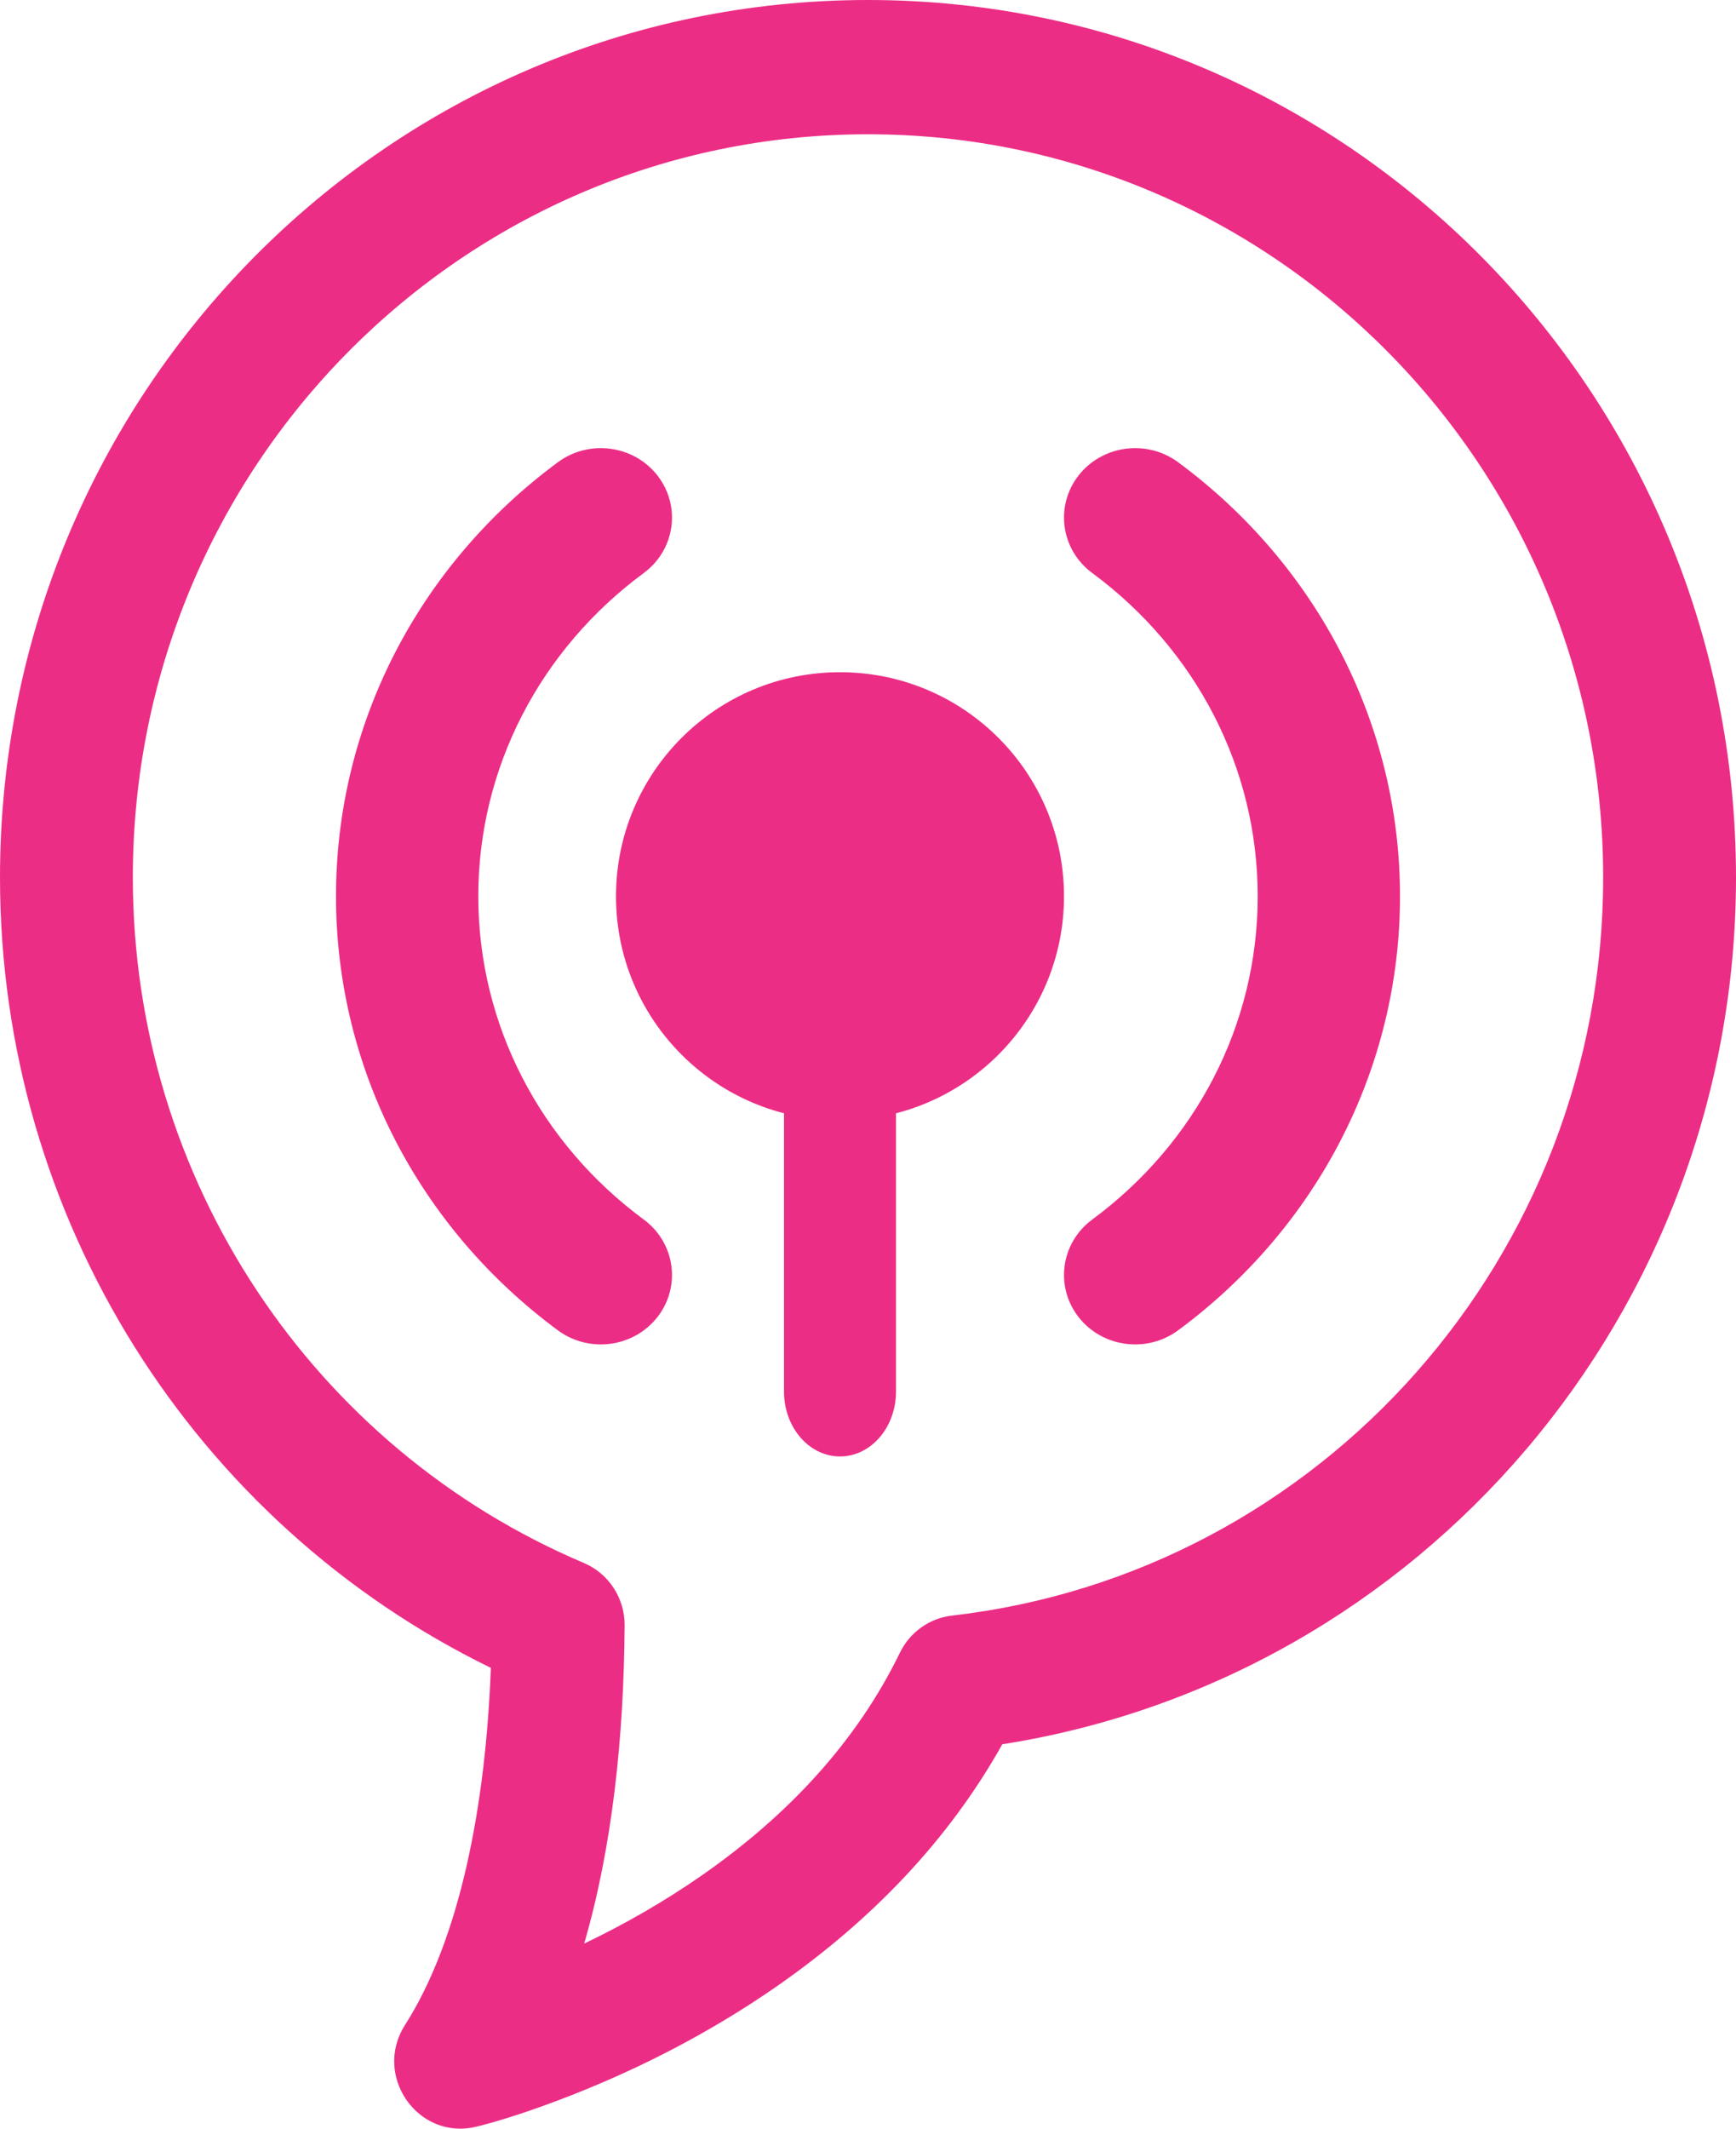
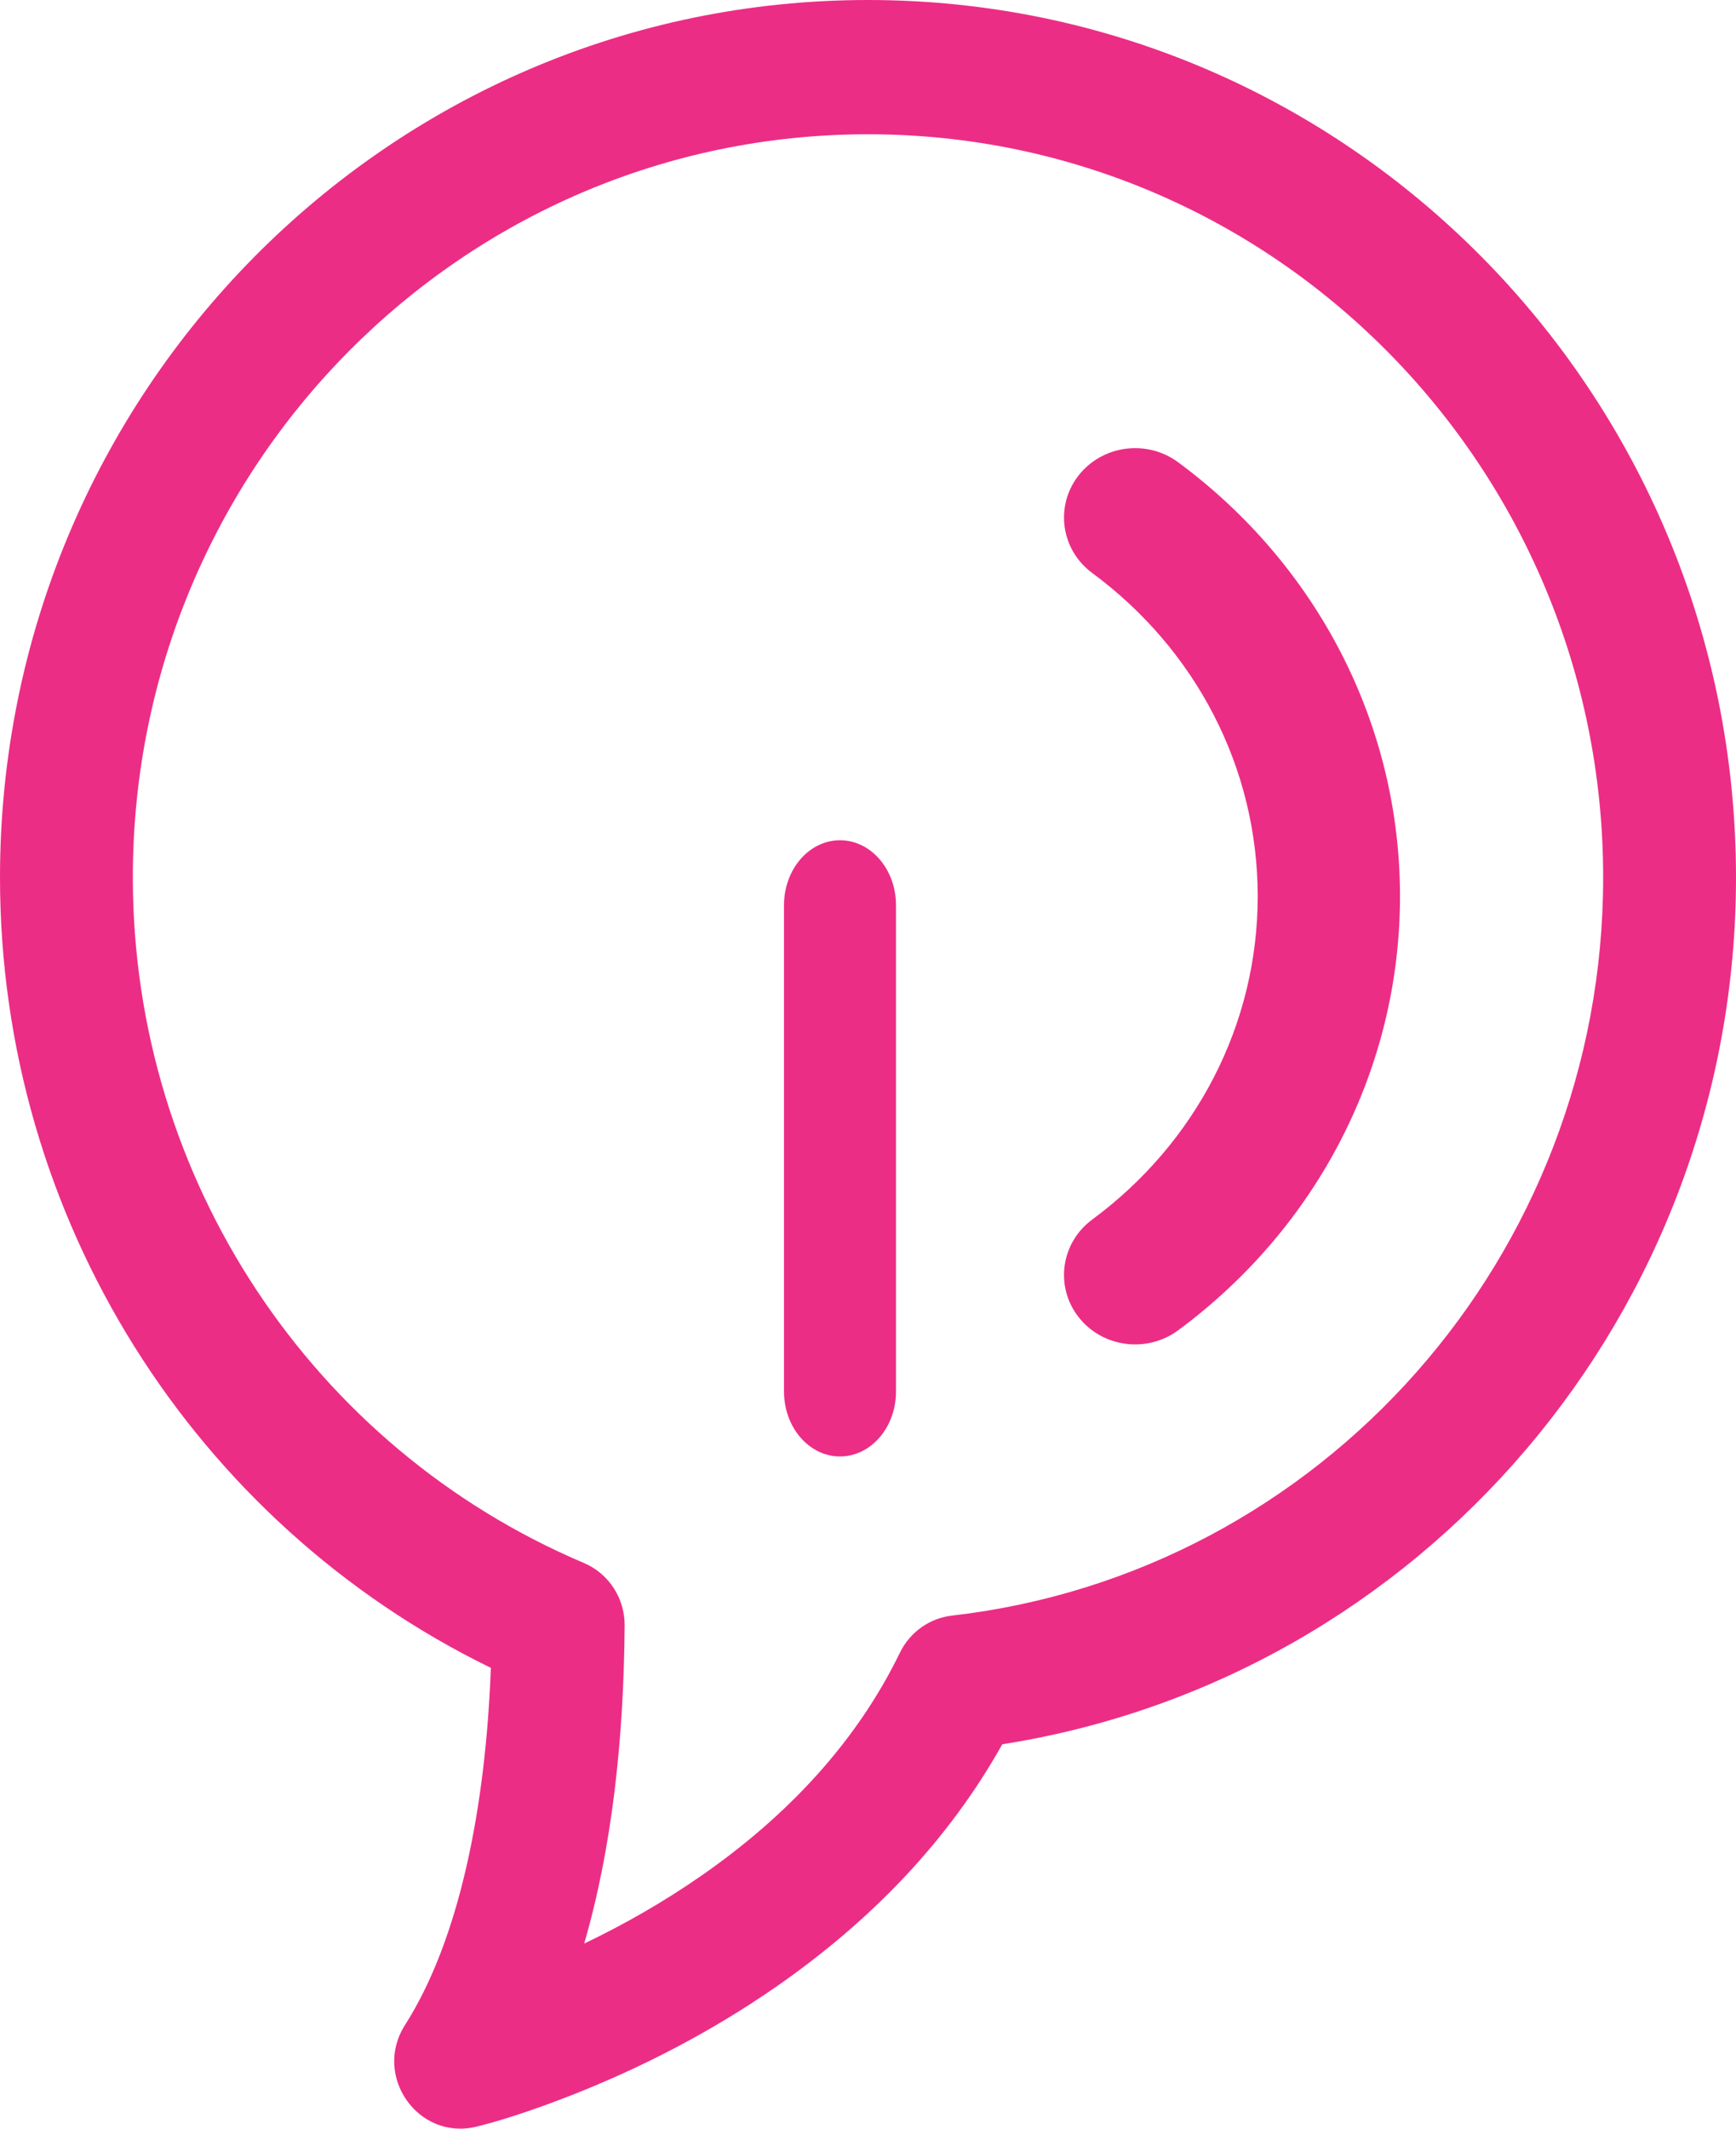
<svg xmlns="http://www.w3.org/2000/svg" width="31px" height="38px" viewBox="0 0 31 38" version="1.1">
  <title>icon-chatwithus</title>
  <desc>Created with Sketch.</desc>
  <g id="censored-name" stroke="none" stroke-width="1" fill="none" fill-rule="evenodd">
    <g id="icons" transform="translate(-461, -128)" fill="#EC2D85">
      <g id="Group" transform="translate(396, 110)">
        <g id="icon-chatwithus" transform="translate(65, 18)">
          <path d="M14,16.159 C14,15.519 14.448,15 15,15 C15.552,15 16,15.519 16,16.159 L16,24.841 C16,25.481 15.552,26 15,26 C14.448,26 14,25.481 14,24.841 L14,16.159 Z" id="Stroke-587" fill-rule="nonzero" />
-           <path d="M19,16 C19,18.209 17.209,20 15,20 C12.791,20 11,18.209 11,16 C11,13.79 12.791,12 15,12 C17.209,12 19,13.79 19,16" id="Fill-589" />
          <path d="M19.504,10.229 C18.945,9.816 18.834,9.038 19.257,8.492 C19.681,7.946 20.477,7.838 21.037,8.251 C23.513,10.079 25,12.919 25,16 C25,19.081 23.513,21.922 21.037,23.749 C20.477,24.162 19.68,24.054 19.257,23.508 C18.834,22.961 18.945,22.184 19.504,21.771 C21.353,20.406 22.459,18.294 22.459,16 C22.459,13.706 21.353,11.594 19.504,10.229 Z" id="Stroke-591" fill-rule="nonzero" />
-           <path d="M11.496,21.771 C12.055,22.184 12.166,22.962 11.743,23.508 C11.319,24.054 10.523,24.162 9.963,23.749 C7.487,21.921 6,19.081 6,15.999 C6,12.918 7.487,10.078 9.963,8.251 C10.523,7.838 11.32,7.946 11.743,8.492 C12.166,9.039 12.055,9.816 11.496,10.229 C9.647,11.594 8.541,13.706 8.541,15.999 C8.541,18.294 9.647,20.406 11.496,21.771 Z" id="Stroke-593" fill-rule="nonzero" />
          <path d="M0,15.663 C0,7.012 6.939,0 15.5,0 C24.06,0 31,7.013 31,15.663 C31,23.431 25.376,29.964 17.898,31.138 C16.937,32.855 15.557,34.286 13.871,35.459 C12.702,36.271 11.457,36.911 10.212,37.4 C9.46,37.696 8.865,37.878 8.505,37.965 C7.466,38.217 6.653,37.059 7.232,36.15 C8.208,34.619 8.673,32.256 8.765,29.774 C3.469,27.191 0,21.751 0,15.663 Z M12.526,33.483 C14.084,32.4 15.303,31.08 16.07,29.503 C16.248,29.137 16.599,28.887 17,28.841 C23.595,28.083 28.628,22.425 28.628,15.663 C28.628,8.337 22.75,2.397 15.5,2.397 C8.249,2.397 2.372,8.337 2.372,15.663 C2.372,21.057 5.588,25.851 10.427,27.902 C10.87,28.09 11.157,28.53 11.154,29.015 C11.141,31.019 10.932,32.976 10.432,34.696 C11.149,34.353 11.855,33.95 12.526,33.483 Z" id="Stroke-595" fill-rule="nonzero" />
        </g>
      </g>
    </g>
  </g>
</svg>